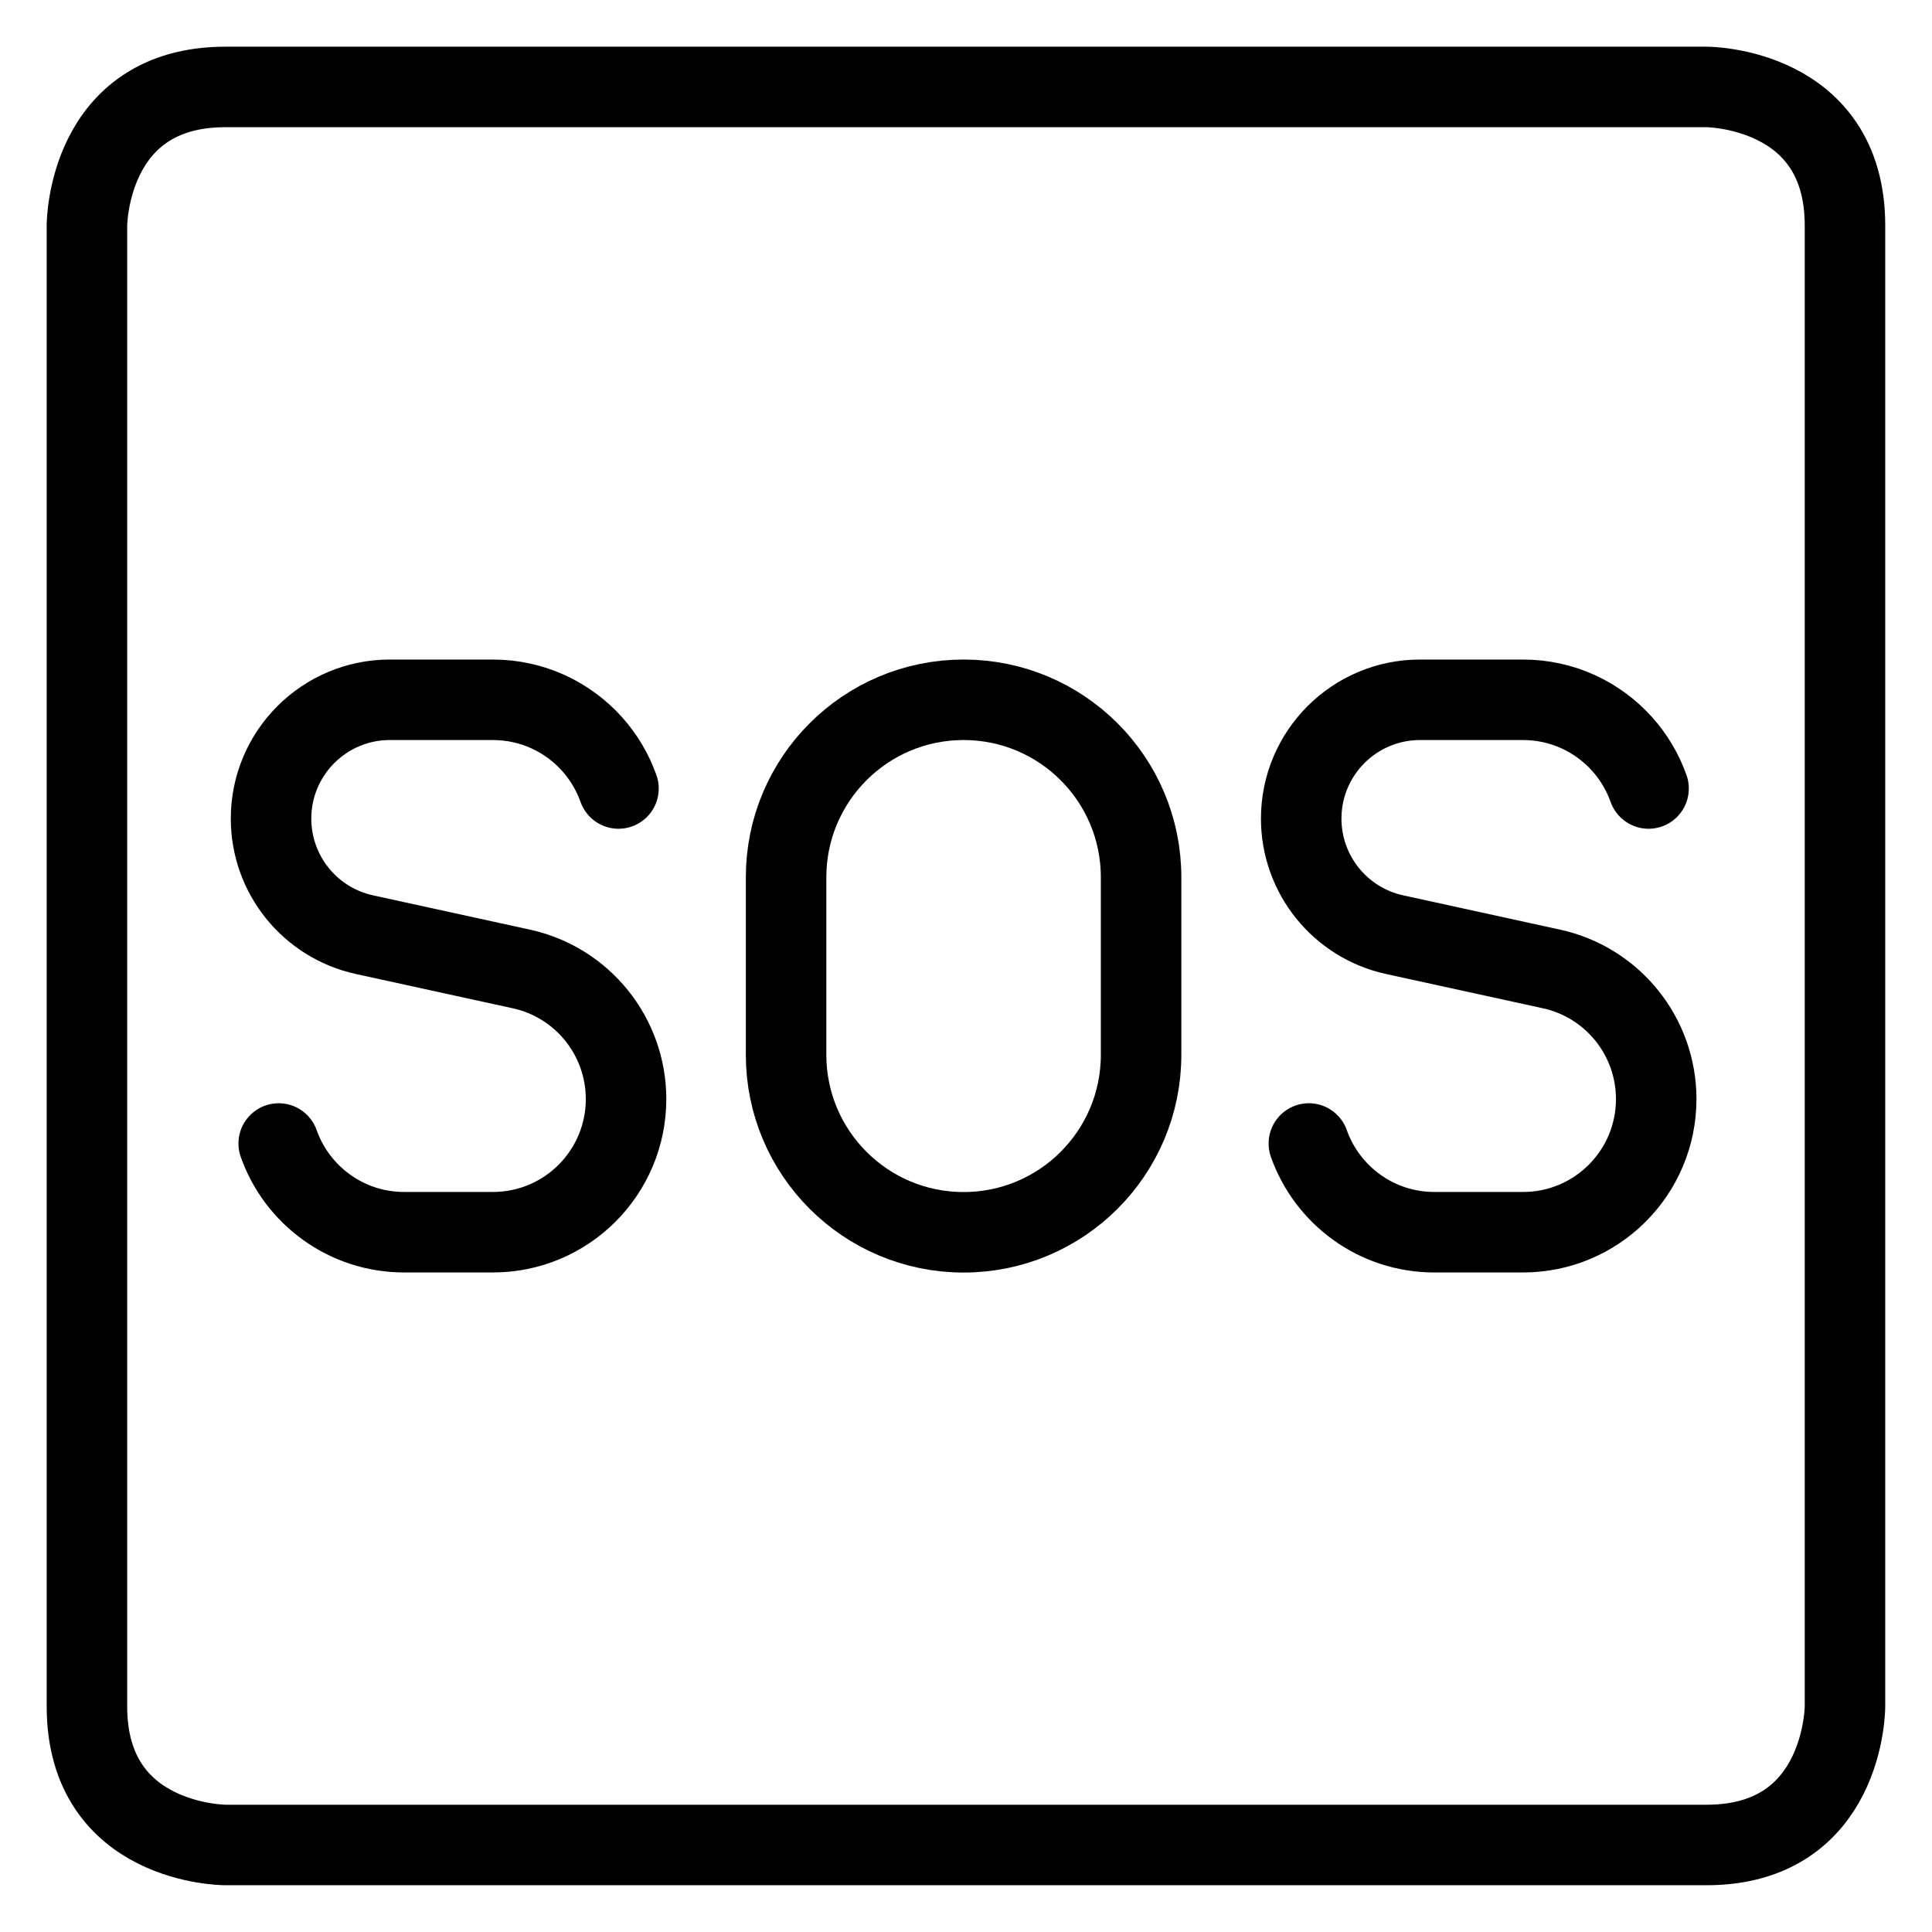
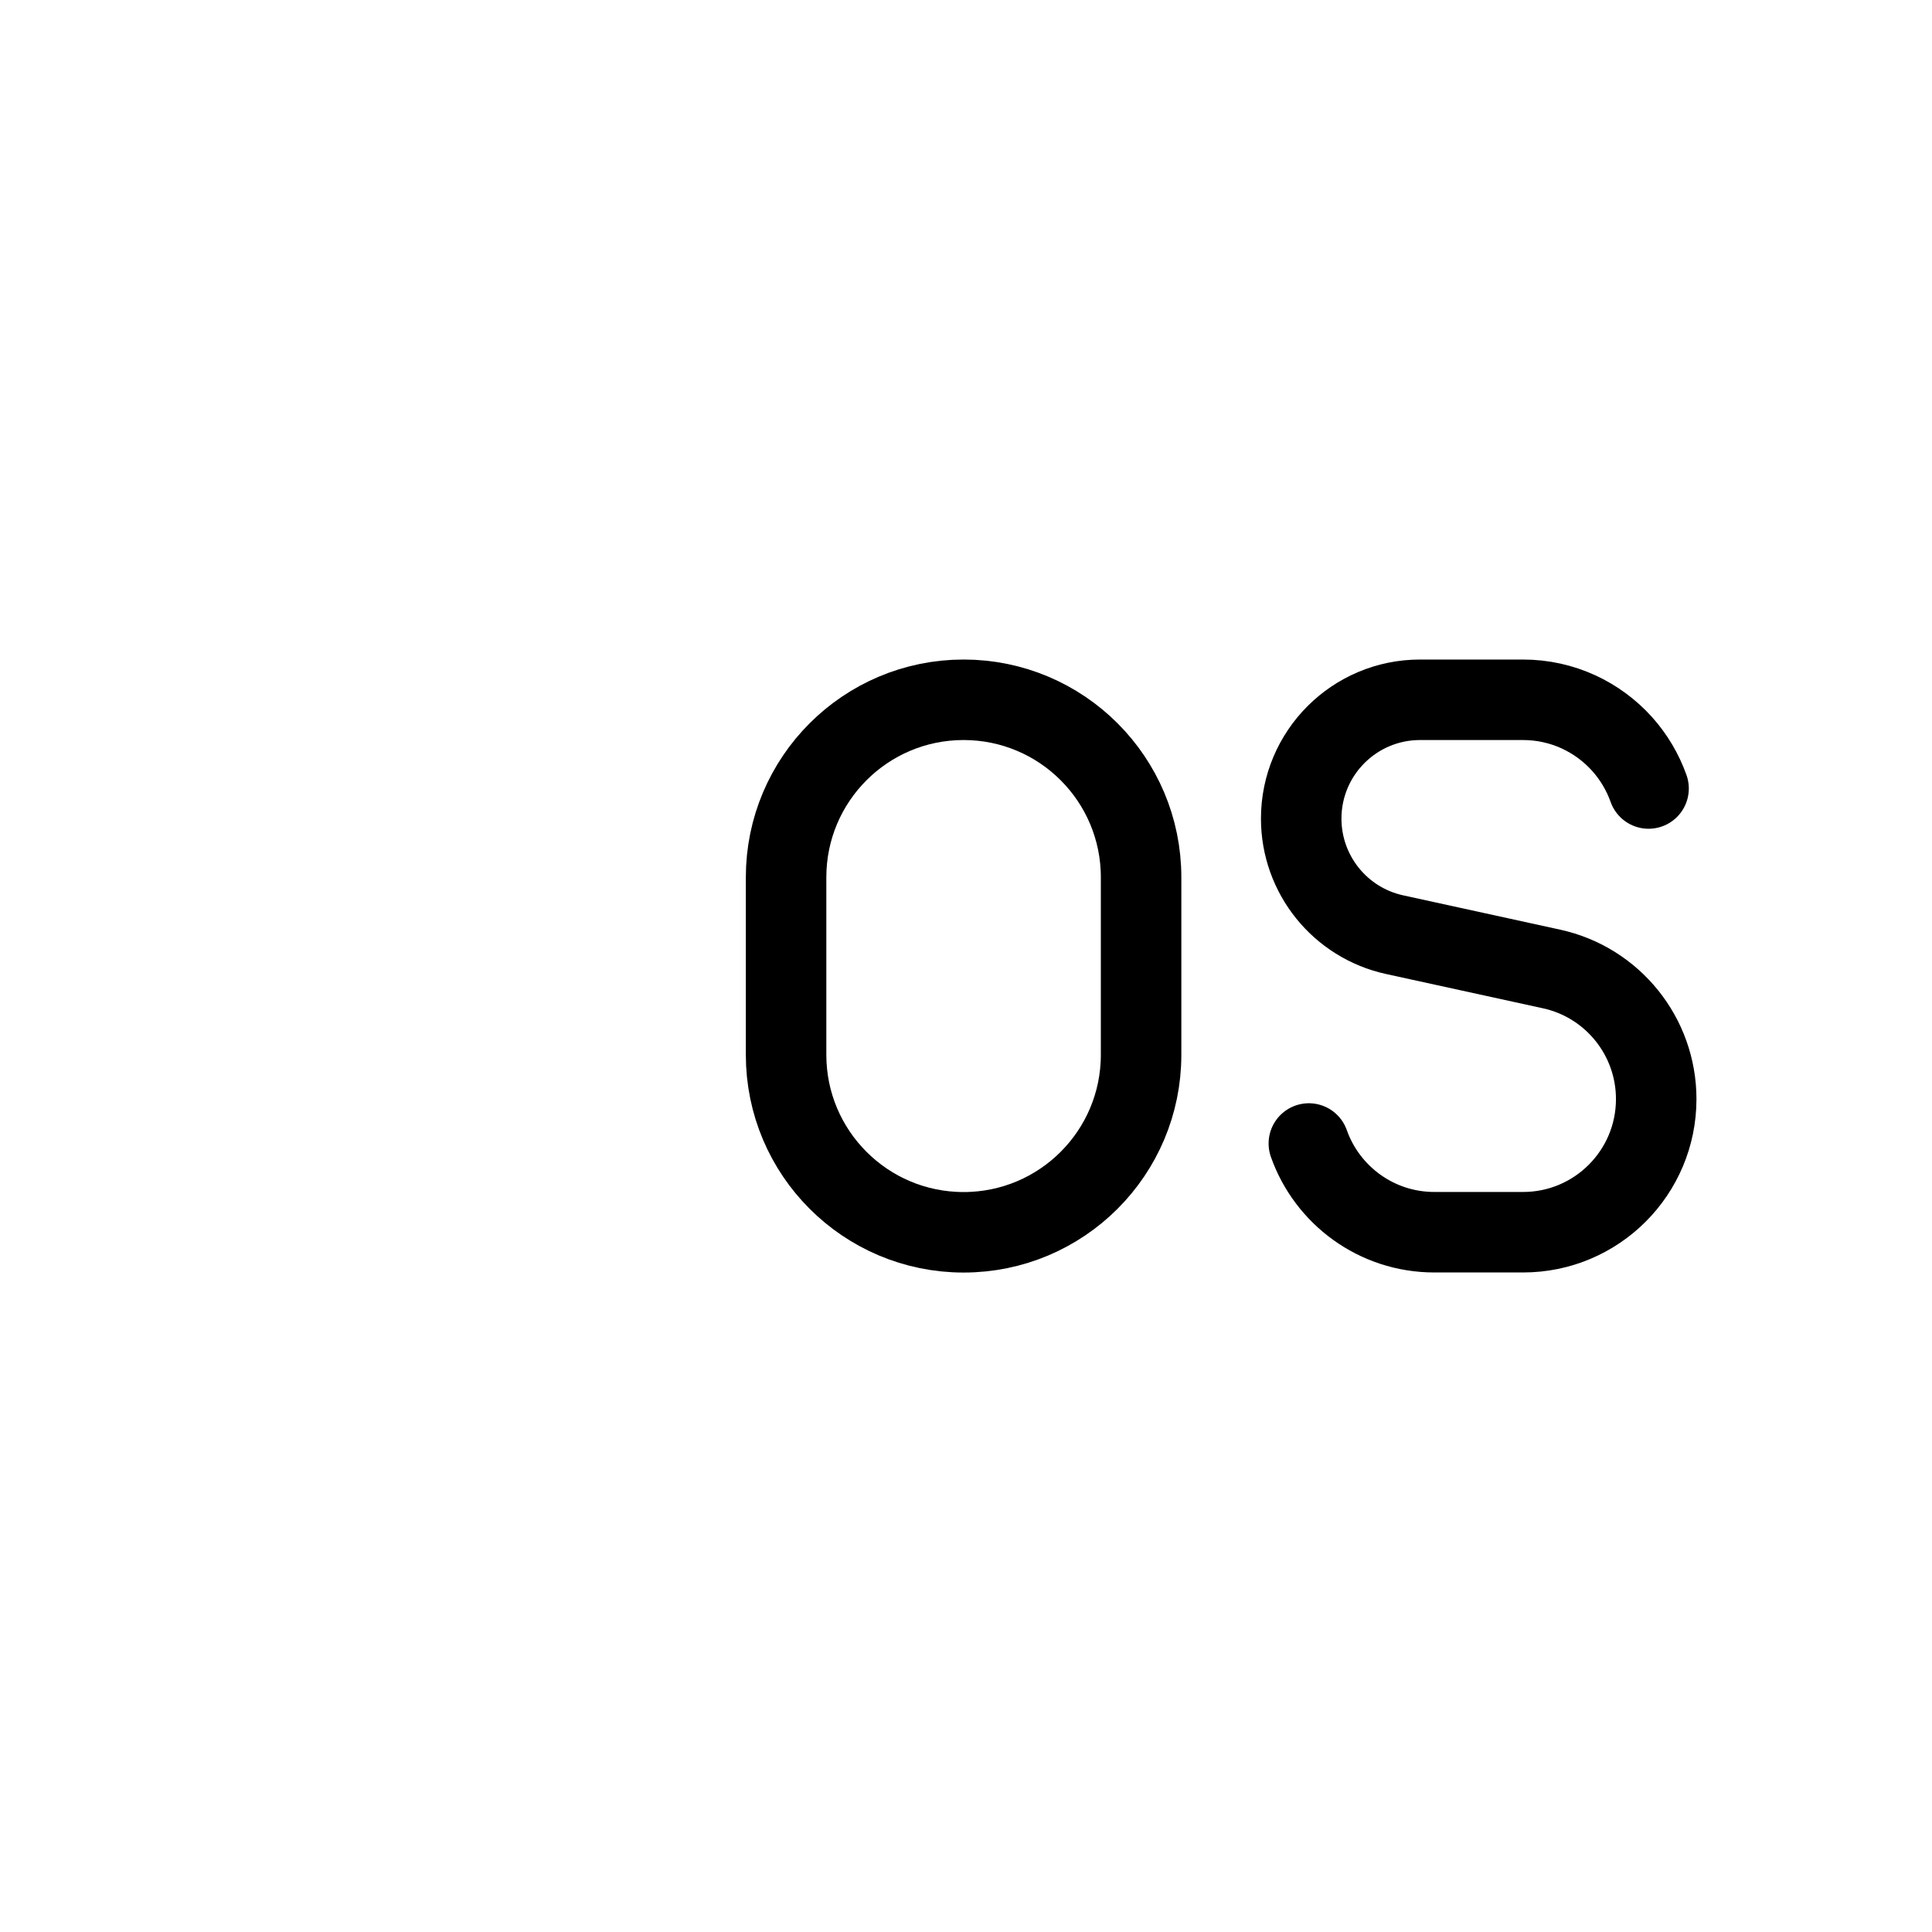
<svg xmlns="http://www.w3.org/2000/svg" fill="none" viewBox="0 0 24 24">
-   <path stroke="#000000" stroke-linecap="round" stroke-linejoin="round" d="M7.683 9.795c-0.073 -0.205 -0.185 -0.392 -0.327 -0.551 -0.303 -0.338 -0.743 -0.551 -1.233 -0.551H4.843c-0.815 0 -1.476 0.661 -1.476 1.476 0 0.694 0.483 1.294 1.161 1.442l1.949 0.426c0.759 0.166 1.3 0.839 1.3 1.616 0 0.913 -0.74 1.654 -1.654 1.654H5.021c-0.72 0 -1.332 -0.46 -1.559 -1.102" stroke-width="1" />
  <path stroke="#000000" stroke-linecap="round" stroke-linejoin="round" d="M20.479 9.795c-0.073 -0.205 -0.185 -0.392 -0.327 -0.551 -0.303 -0.338 -0.743 -0.551 -1.232 -0.551h-1.28c-0.815 0 -1.476 0.661 -1.476 1.476 0 0.694 0.483 1.294 1.161 1.442l1.949 0.426c0.759 0.166 1.3 0.839 1.3 1.616 0 0.913 -0.74 1.654 -1.654 1.654h-1.102c-0.72 0 -1.332 -0.46 -1.559 -1.102" stroke-width="1" />
  <path stroke="#000000" stroke-linecap="round" stroke-linejoin="round" d="M9.765 10.898v2.205c0 1.218 0.987 2.205 2.205 2.205 1.218 0 2.205 -0.987 2.205 -2.205v-2.205c0 -1.218 -0.987 -2.205 -2.205 -2.205 -1.218 0 -2.205 0.987 -2.205 2.205Z" stroke-width="1" />
-   <path stroke="#000000" stroke-linecap="round" stroke-linejoin="round" d="M2.8 1.08h18.399s1.72 0 1.72 1.72v18.399s0 1.72 -1.72 1.72H2.8s-1.72 0 -1.72 -1.72V2.8s0 -1.72 1.72 -1.72" stroke-width="1" />
</svg>